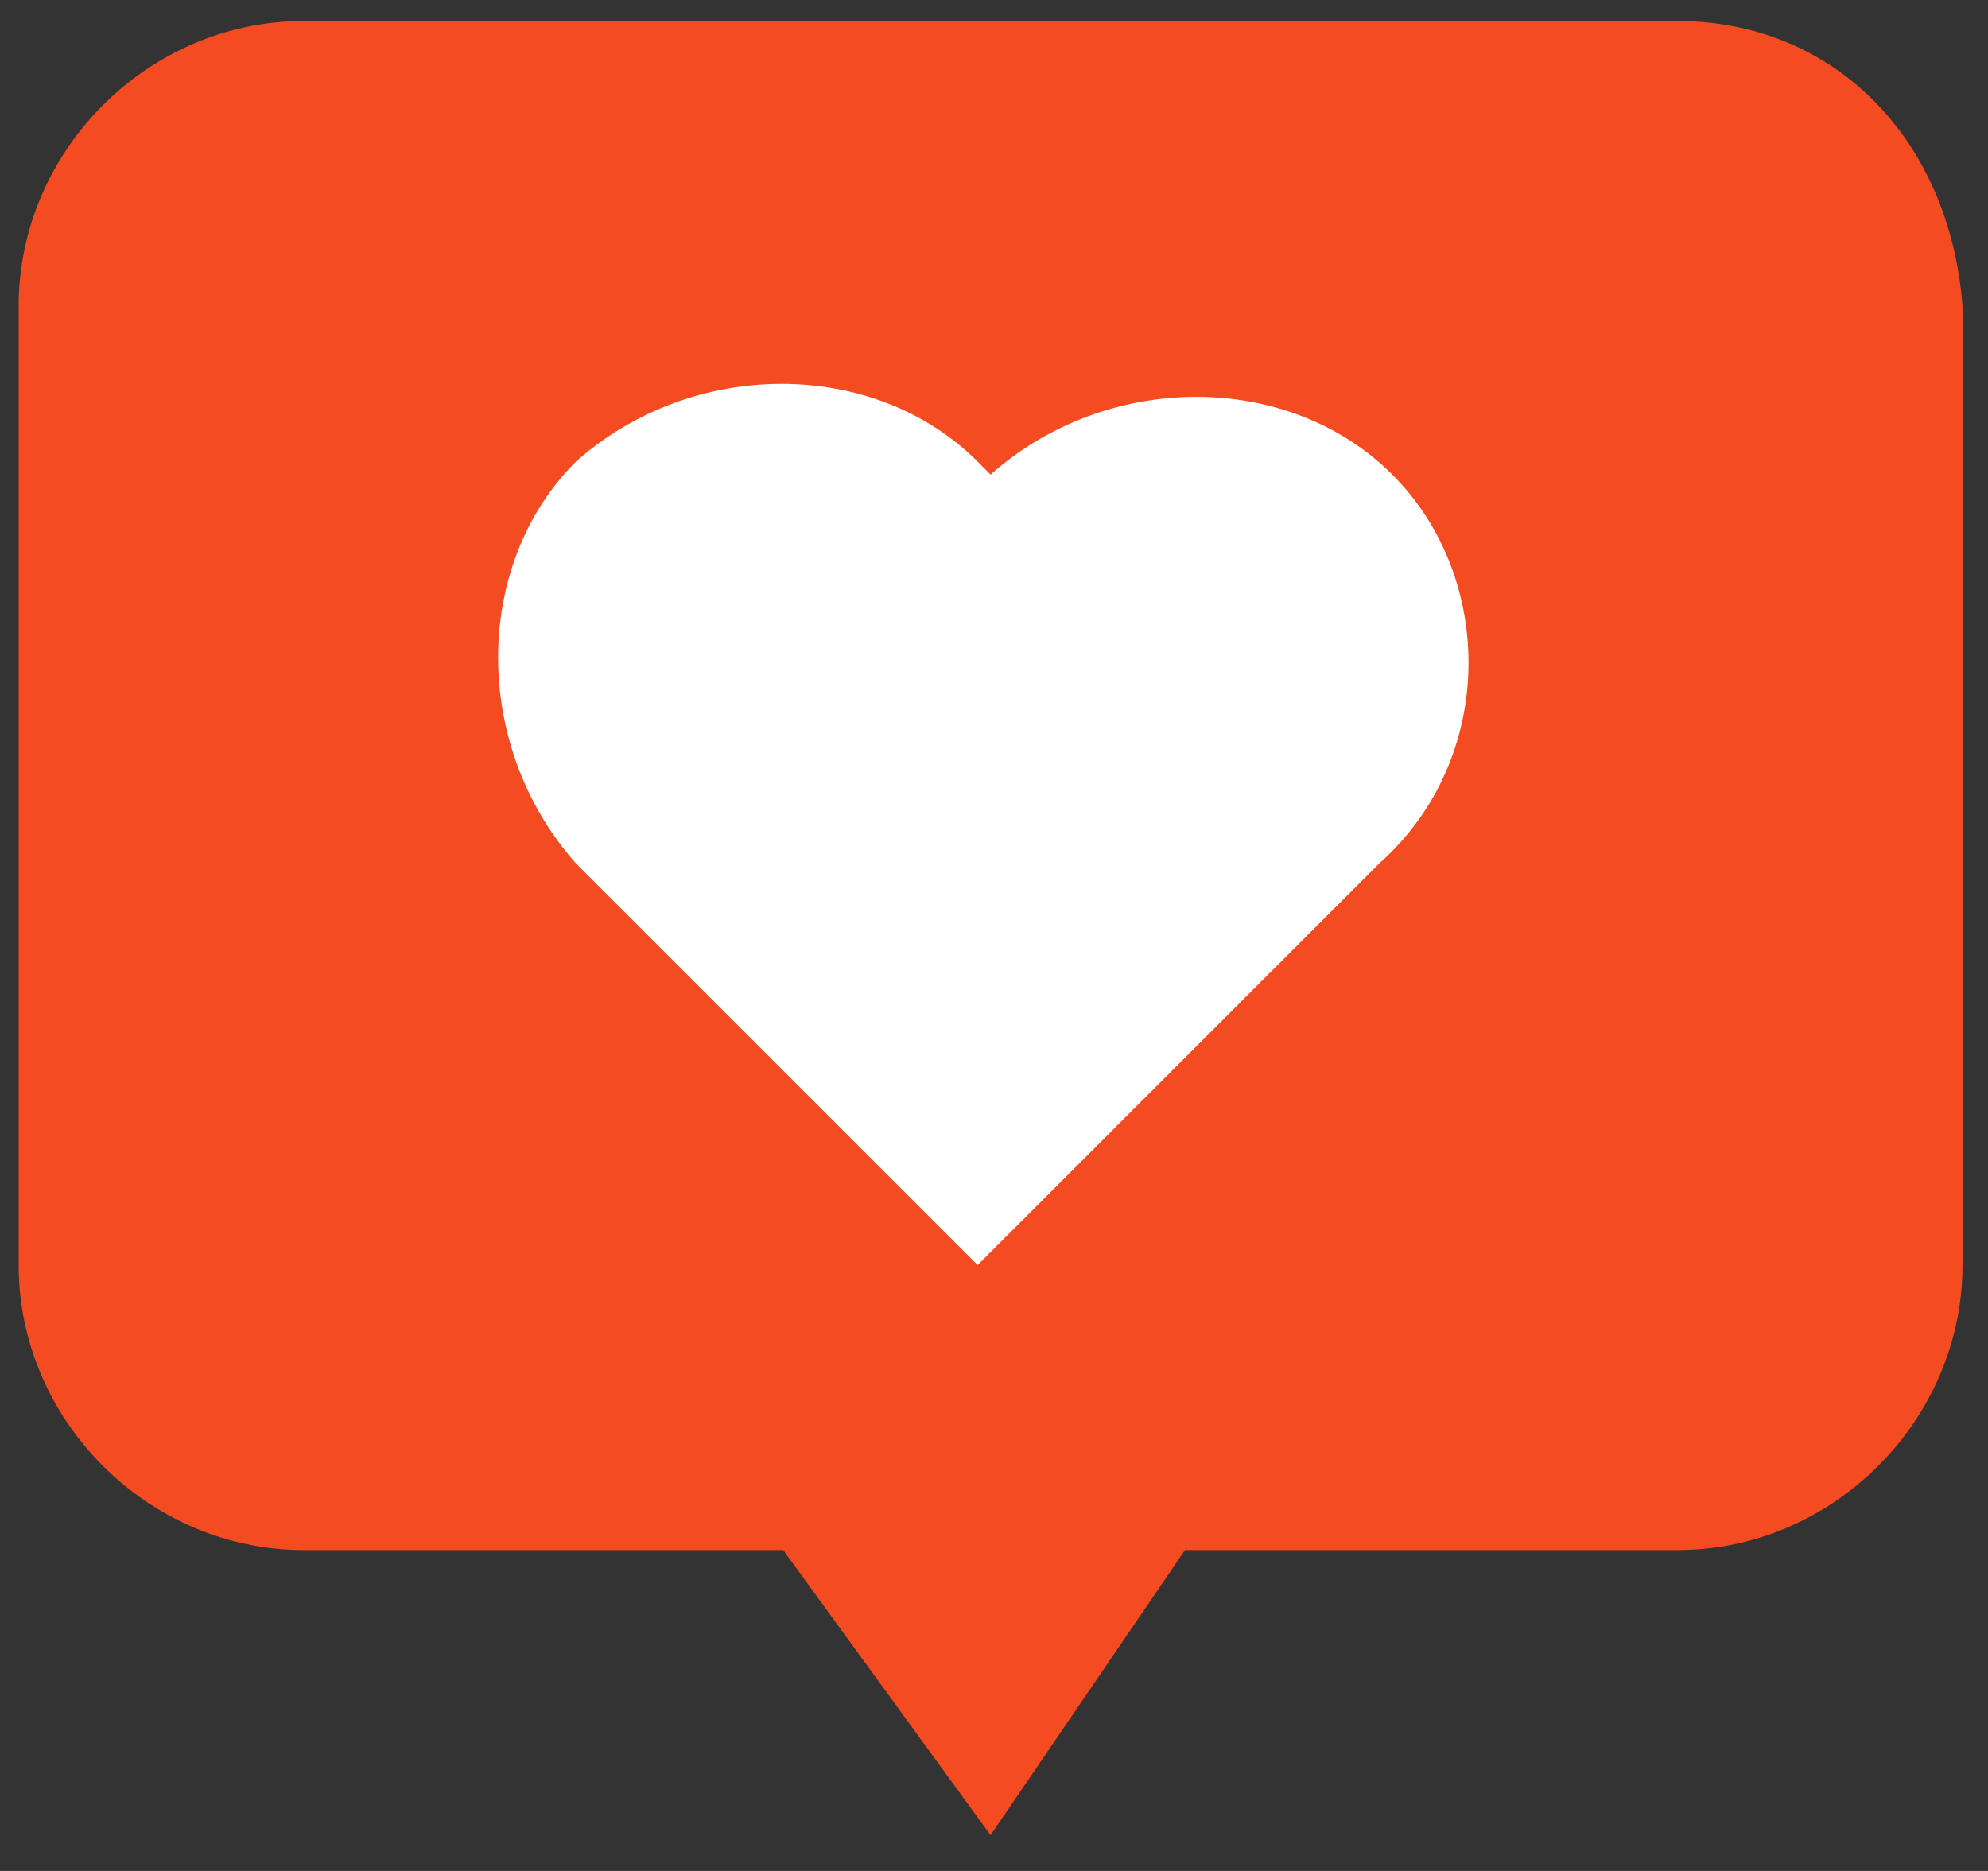
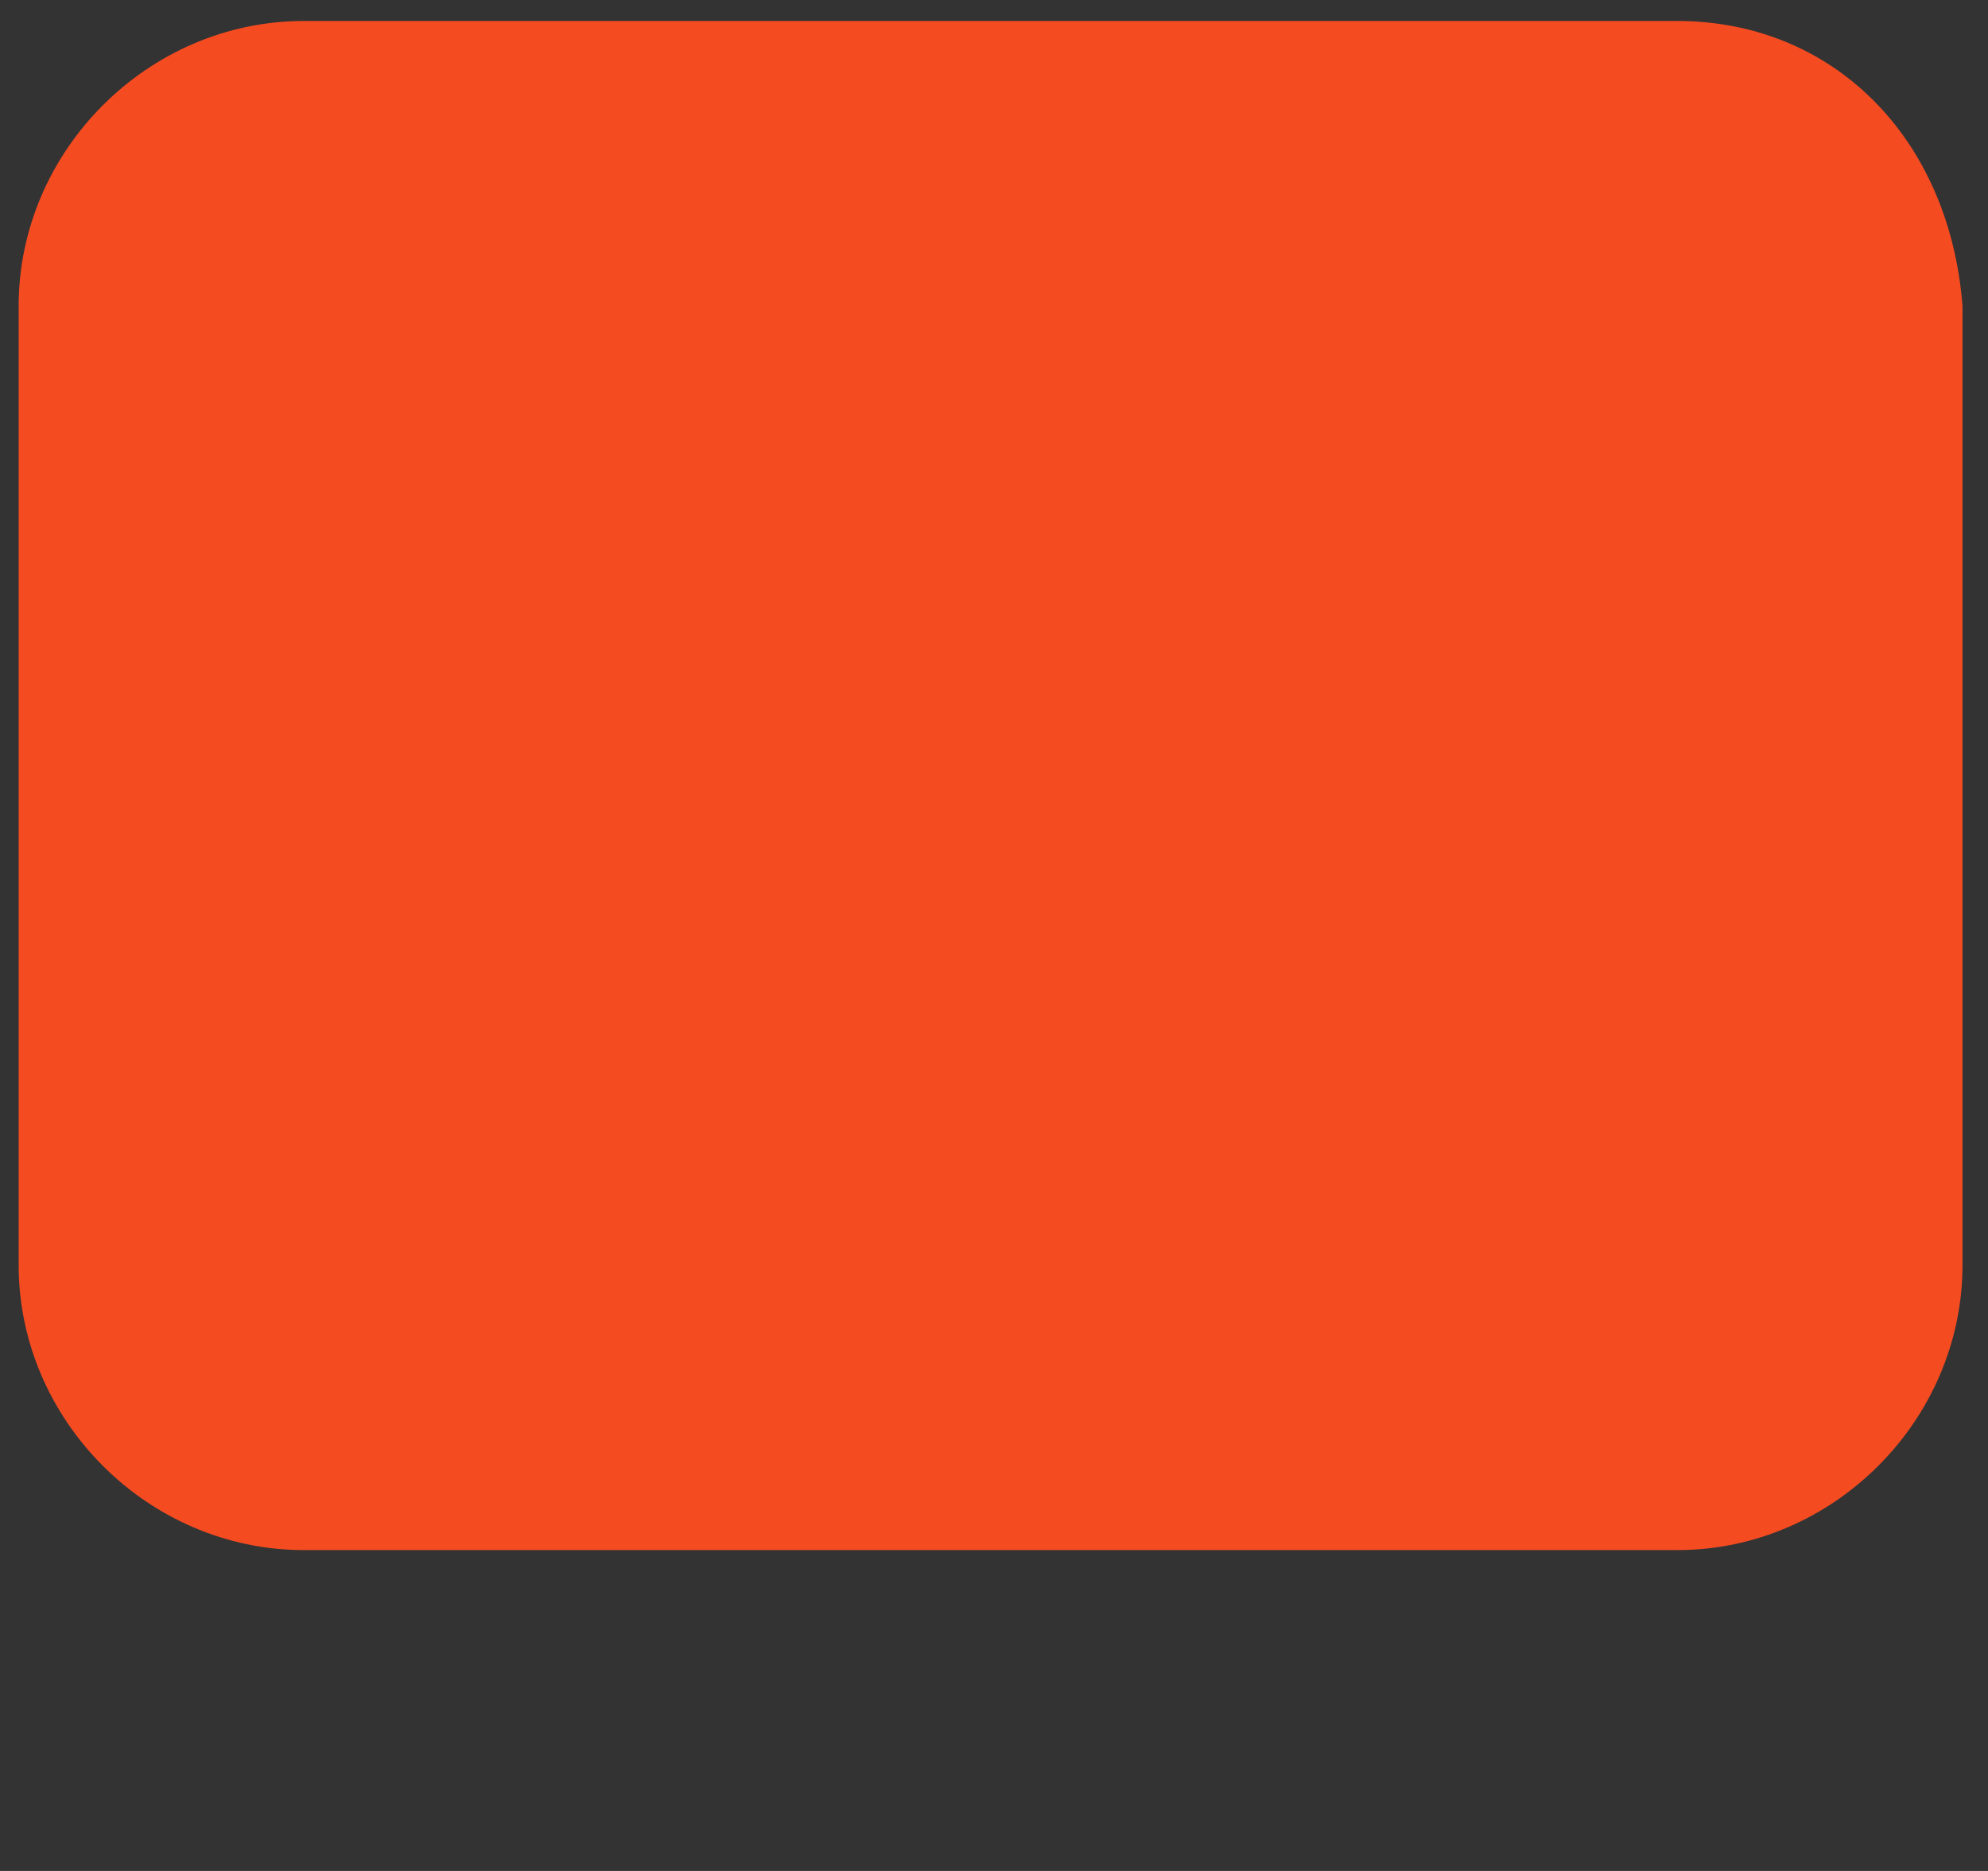
<svg xmlns="http://www.w3.org/2000/svg" width="34" height="32" viewBox="0 0 34 32" fill="none">
  <rect x="0" y="0" width="34" height="32" fill="#333333" stroke="none" />
-   <path d="M28.688 0.359H5.195C2.535 0.359 0.319 2.576 0.319 5.235V21.636C0.319 24.296 2.535 26.512 5.195 26.512H13.395L16.941 31.388L20.266 26.512H28.688C31.347 26.512 33.564 24.296 33.564 21.636V5.235C33.342 2.354 31.347 0.359 28.688 0.359Z" fill="#F54B21" />
-   <path d="M23.812 8.117C22.039 6.344 18.936 6.344 16.941 8.117L16.72 7.895C14.946 6.122 11.844 6.122 9.849 7.895C8.076 9.668 8.076 12.771 9.849 14.766L16.72 21.636L23.59 14.766C25.585 12.993 25.585 9.89 23.812 8.117Z" fill="white" />
+   <path d="M28.688 0.359H5.195C2.535 0.359 0.319 2.576 0.319 5.235V21.636C0.319 24.296 2.535 26.512 5.195 26.512H13.395L20.266 26.512H28.688C31.347 26.512 33.564 24.296 33.564 21.636V5.235C33.342 2.354 31.347 0.359 28.688 0.359Z" fill="#F54B21" />
</svg>